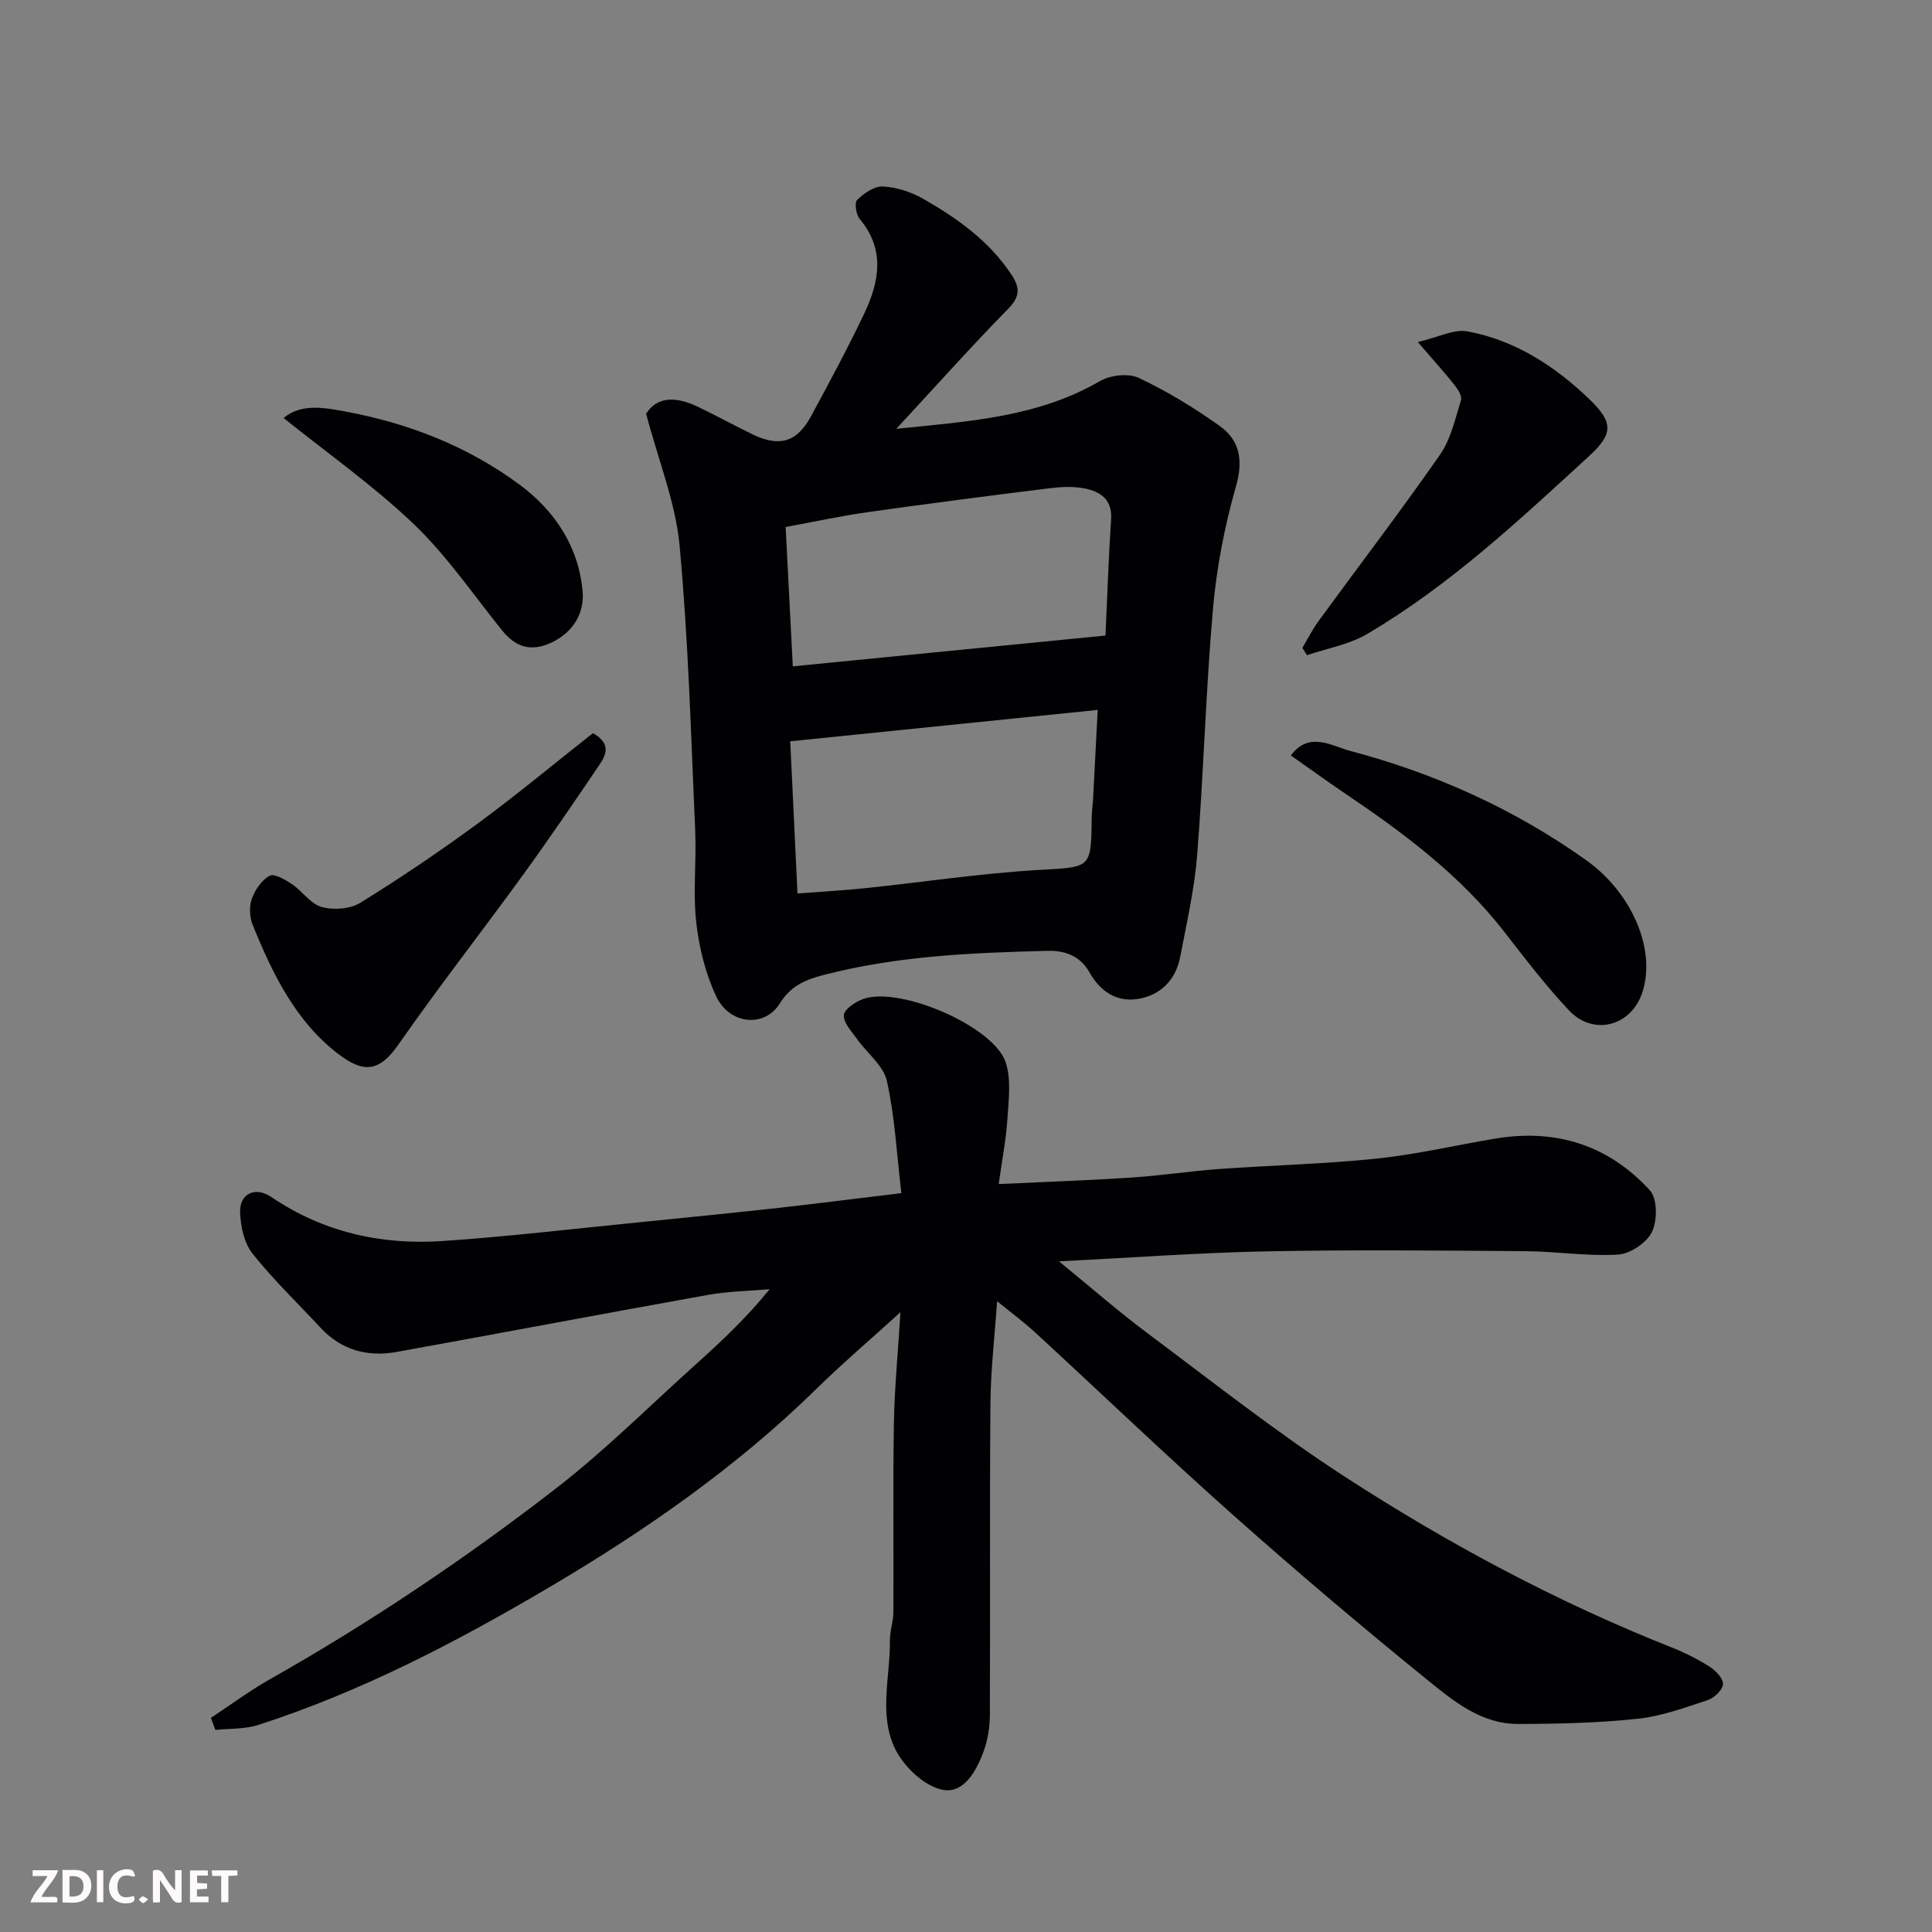
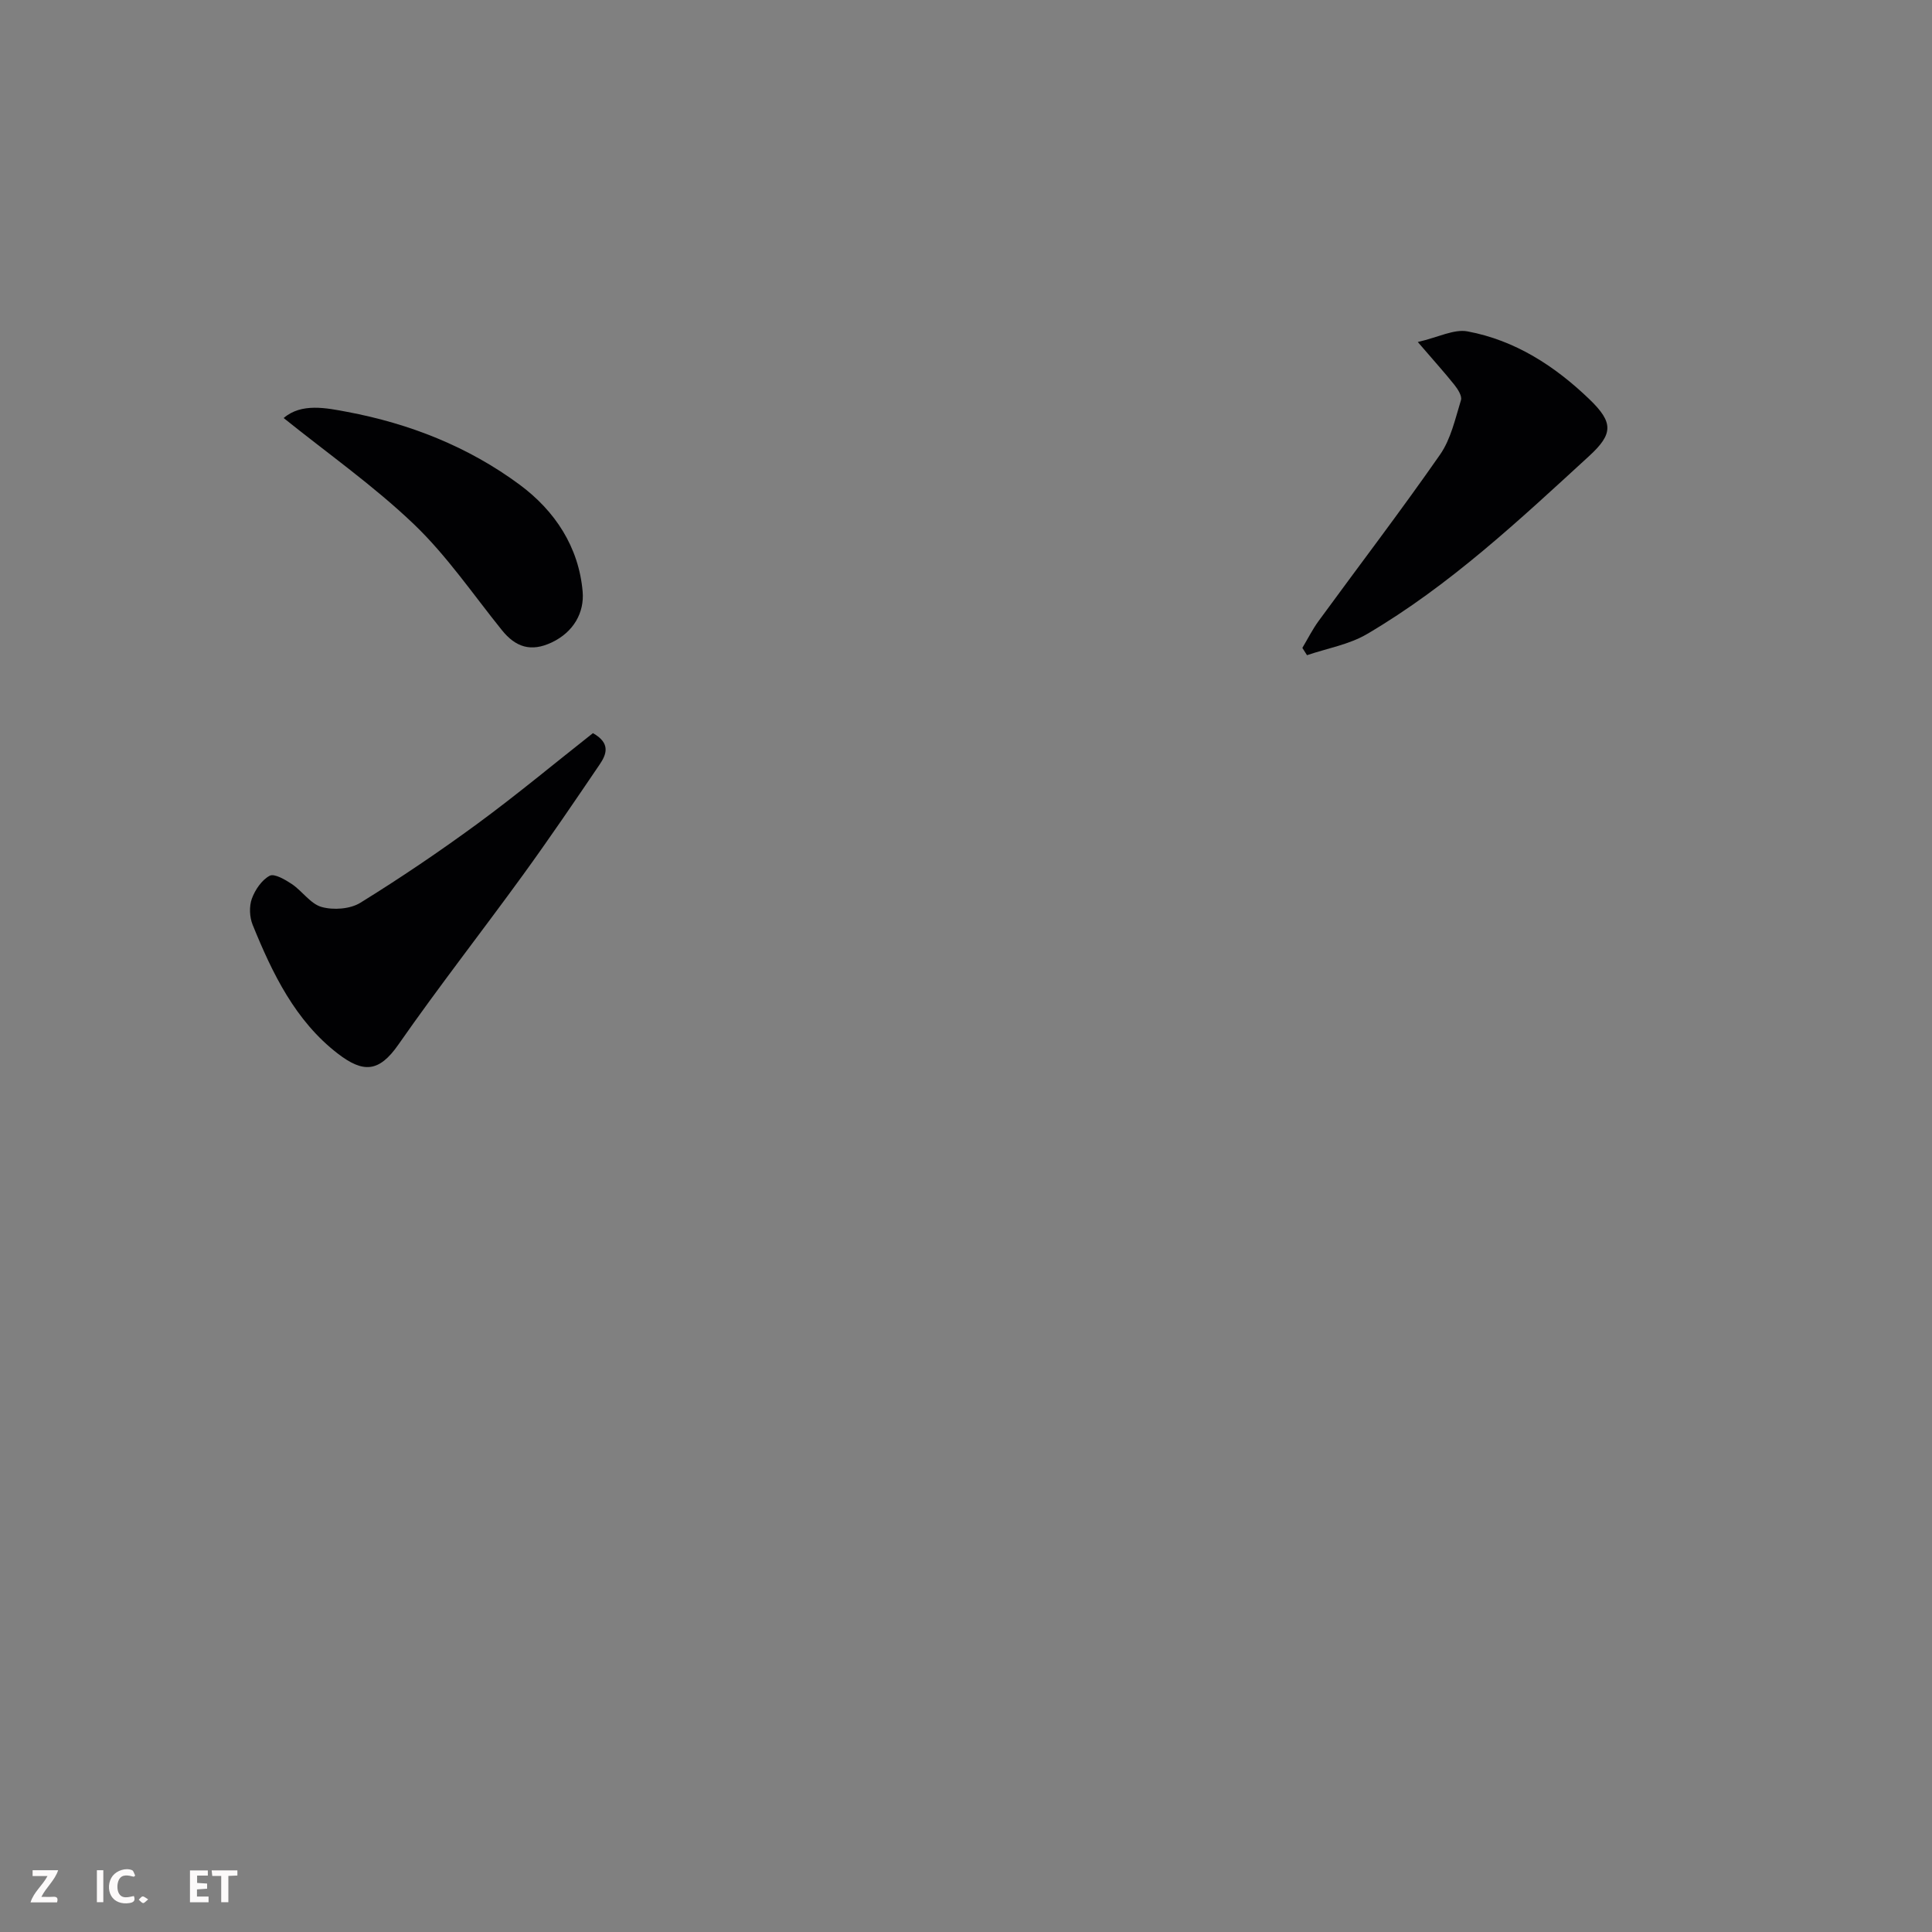
<svg xmlns="http://www.w3.org/2000/svg" enable-background="new 0 0 400 400" viewBox="0 0 400 400">
  <rect x="0" y="0" width="400" height="400" fill="#808080" stroke="none" />
-   <path d="m186.62 247.03c-.99-8.35-1.36-15.95-3.01-23.26-.72-3.18-4.1-5.73-6.17-8.65-1.11-1.57-2.83-3.35-2.73-4.93.08-1.22 2.38-2.79 4-3.36 7.64-2.7 27.12 5.69 29.52 13.16 1.15 3.58.6 7.81.34 11.71-.27 4.22-1.1 8.41-1.8 13.45 9.46-.45 18.49-.76 27.5-1.35 6.06-.4 12.07-1.33 18.13-1.77 10.86-.78 21.77-1.03 32.59-2.15 8.26-.86 16.4-2.78 24.61-4.15 12.55-2.1 23.46 1.38 31.99 10.72 1.56 1.71 1.57 6.25.44 8.59-1.09 2.25-4.51 4.56-7.03 4.71-6.39.38-12.85-.67-19.29-.71-17.83-.13-35.66-.31-53.49.04-14.04.28-28.06 1.32-42.97 2.07 6.49 5.29 12.31 10.39 18.49 15 13.48 10.07 26.72 20.53 40.82 29.67 21.37 13.85 43.82 25.86 67.57 35.28 2.73 1.08 5.4 2.42 7.87 4 1.24.79 2.8 2.43 2.72 3.59-.08 1.19-1.78 2.84-3.1 3.28-4.76 1.57-9.6 3.36-14.53 3.88-8.21.87-16.51 1.06-24.78 1.08-7.68.02-13.46-4.8-18.93-9.24-13.66-11.08-27.08-22.46-40.23-34.15-13.84-12.31-27.22-25.14-40.85-37.69-2.4-2.21-5.05-4.15-7.86-6.45-.49 7.18-1.32 14.16-1.38 21.14-.18 21.49-.02 42.99-.12 64.49-.01 2.57-.44 5.28-1.33 7.68-1.52 4.09-4.19 8.89-8.74 7.79-3.68-.89-7.67-4.7-9.46-8.25-3.56-7.07-1.09-15.05-1.16-22.64-.02-1.94.71-3.89.72-5.83.07-13-.12-26 .1-38.99.12-7.35.84-14.68 1.36-23.11-6.49 5.89-12.11 10.69-17.38 15.85-16.62 16.29-35.57 29.45-55.5 41.2-19.13 11.28-38.83 21.54-60.07 28.4-2.78.9-5.92.72-8.89 1.03-.31-.83-.61-1.66-.92-2.49 4.02-2.65 7.9-5.55 12.08-7.92 20.78-11.75 40.57-25.04 59.41-39.63 10.02-7.76 19.06-16.78 28.5-25.28 5.4-4.85 10.72-9.79 15.68-15.92-4.26.37-8.58.43-12.78 1.18-21.51 3.85-42.97 7.93-64.47 11.81-6.02 1.08-11.42-.38-15.73-5.02-4.73-5.1-9.78-9.93-14.09-15.36-1.72-2.17-2.45-5.59-2.56-8.48-.15-3.92 3.11-5.49 6.48-3.21 10.77 7.29 22.76 9.96 35.46 9.1 13.43-.91 26.81-2.5 40.21-3.83 9.97-.99 19.93-2 29.89-3.09 7.96-.91 15.9-1.92 24.87-2.99z" fill="#010103" />
-   <path d="m133.77 85.65c2.35-3.7 6.35-3.51 10.64-1.47 3.84 1.83 7.57 3.89 11.4 5.75 5.59 2.7 9.22 1.61 12.14-3.81 3.78-7.02 7.59-14.04 11-21.24 3.1-6.54 4.35-13.21-.96-19.55-.76-.91-1.11-3.38-.52-3.95 1.41-1.36 3.55-2.86 5.31-2.77 2.81.15 5.81 1.1 8.27 2.5 7.15 4.08 13.84 8.82 18.46 15.91 1.63 2.5 1.71 4.37-.7 6.83-7.72 7.88-15.08 16.13-23.24 24.93 15.16-1.54 29.32-2.43 42.1-9.85 2.17-1.26 5.92-1.71 8.08-.7 5.86 2.76 11.48 6.18 16.76 9.95 4.21 3.01 4.92 7.14 3.37 12.56-2.35 8.23-4 16.81-4.75 25.34-1.48 16.92-1.93 33.92-3.26 50.85-.56 7.12-2.18 14.16-3.53 21.2-.91 4.78-4.12 7.96-8.75 8.69-4.34.68-7.71-1.43-10.04-5.52-1.76-3.1-4.61-4.54-8.68-4.44-15.63.4-31.18 1.04-46.43 5.02-3.82 1-6.77 2.29-9 5.89-3.15 5.06-10.41 4.39-13.18-1.52-2.22-4.75-3.54-10.14-4.12-15.37-.69-6.25.08-12.65-.21-18.97-.88-19.63-1.4-39.3-3.22-58.85-.8-8.88-4.33-17.52-6.94-27.41zm95.11 45.93c.38-8.25.64-16.18 1.16-24.09.27-4.11-2.25-5.72-5.47-6.36-2.4-.48-5.01-.33-7.47-.02-12.51 1.55-25.01 3.17-37.48 4.93-5.56.79-11.07 1.99-16.96 3.07.51 9.97.98 19.19 1.48 28.85 21.65-2.13 42.97-4.23 64.74-6.38zm-65.27 21.9c.53 11.15 1 21.16 1.5 31.51 5-.39 9.55-.64 14.08-1.11 11.88-1.24 23.73-3.05 35.64-3.75 11.06-.65 11.08-.14 11.19-10.8.01-1.31.22-2.62.29-3.94.33-6.06.63-12.12.96-18.41-21.59 2.21-42.35 4.33-63.66 6.5z" fill="#010103" />
  <path d="m122.76 151.79c3.75 2.1 2.78 4.44 1.39 6.49-5.21 7.68-10.43 15.37-15.88 22.88-8.53 11.75-17.48 23.19-25.78 35.1-4.02 5.78-7.28 5.93-12.55 1.88-8.78-6.75-13.56-16.62-17.64-26.69-.64-1.59-.73-3.79-.16-5.38.67-1.84 2.05-3.88 3.69-4.75.97-.52 3.22.8 4.6 1.72 2.17 1.46 3.86 4.1 6.16 4.74 2.44.68 5.89.44 8-.86 8.3-5.13 16.41-10.62 24.28-16.39 8.15-5.99 15.93-12.47 23.89-18.74z" fill="#010103" />
  <path d="m293.54 70.81c4.25-.98 7.48-2.72 10.29-2.2 9.87 1.84 18.12 7.19 25.27 14.08 4.95 4.78 4.92 7.14-.1 11.74-14.5 13.3-28.89 26.8-45.97 36.84-3.72 2.19-8.26 2.96-12.43 4.38-.32-.5-.64-1.01-.96-1.51 1.12-1.88 2.11-3.86 3.4-5.62 8.37-11.46 17-22.75 25.11-34.4 2.24-3.22 3.14-7.42 4.33-11.28.26-.85-.66-2.28-1.37-3.17-2.03-2.54-4.22-4.96-7.57-8.86z" fill="#010103" />
-   <path d="m267.26 156.41c3.75-5.11 8.53-1.94 12.26-.95 17.57 4.65 33.99 12.03 48.88 22.63 9.48 6.75 14.59 18.57 11.59 27.49-2.33 6.89-10.09 8.97-15.15 3.61-4.82-5.11-9.1-10.75-13.42-16.3-9.21-11.83-21.04-20.6-33.32-28.87-3.64-2.47-7.19-5.05-10.84-7.61z" fill="#010103" />
  <path d="m58.73 86.55c3.67-3.18 8.88-2.08 13.18-1.27 12.87 2.42 25.04 7.2 35.65 15.05 7.36 5.44 12.27 12.93 13.07 22.15.37 4.29-1.82 8.36-6.4 10.53-4.32 2.04-7.49.98-10.34-2.57-5.95-7.39-11.37-15.37-18.17-21.88-8.32-7.96-17.84-14.65-26.99-22.01z" fill="#010103" />
  <g fill="#fcfafa">
-     <path d="m37.59 393.81c-.92.31-1.52.05-2-.78-.7-1.2-1.52-2.34-2.47-3.78v4.59c-.55.03-.95.05-1.41.07-.03-.37-.06-.64-.06-.91 0-1.91 0-3.81 0-5.7 1.13-.41 1.77-.03 2.29.91.62 1.11 1.38 2.14 2.31 3.19v-4.2h1.35v6.61z" />
-     <path d="m12.94 393.88v-6.75c1.9.19 3.93-.54 5.37 1.29.8 1.01.78 2.88.03 3.97-1.37 1.97-3.4 1.51-5.4 1.49m1.45-1.22c2.04.12 2.92-.58 2.89-2.21-.03-1.51-.98-2.19-2.89-2z" />
    <path d="m11.81 393.87h-5.49c.68-2.18 2.47-3.48 3.51-5.45h-3.08v-1.21h5.29c-.71 2.13-2.44 3.48-3.47 5.51.86 0 1.63.04 2.39-.01.79-.05 1.14.21.85 1.16" />
    <path d="m39.33 393.86v-6.61h3.7v1.07h-2.22v1.52c.68.04 1.34.09 2.07.13v1.07c-.72.05-1.38.09-2.1.14v1.48h2.4v1.19h-3.84z" />
    <path d="m27.71 388.56c-1.15-.3-2.46-.61-3.1.64-.37.73-.41 1.93-.06 2.67.63 1.35 1.99.93 3.17.68.35.94-.01 1.32-.93 1.46-1.62.25-3.05-.27-3.76-1.48-.73-1.24-.6-3.03.31-4.17.88-1.11 2.71-1.7 4-1.16.32.13.44.74.65 1.12-.1.08-.19.16-.28.24" />
    <path d="m49.15 387.24v1.07c-.59.02-1.17.05-1.87.08v5.44h-1.48v-5.44h-1.85c-.05-.4-.08-.73-.13-1.15z" />
    <path d="m20.06 387.21h1.33v6.62h-1.33z" />
    <path d="m30.68 393.25c-.49.38-.8.79-1.05.76-.32-.05-.6-.45-.9-.7.26-.24.51-.64.8-.67.29-.04.62.3 1.15.61" />
  </g>
</svg>